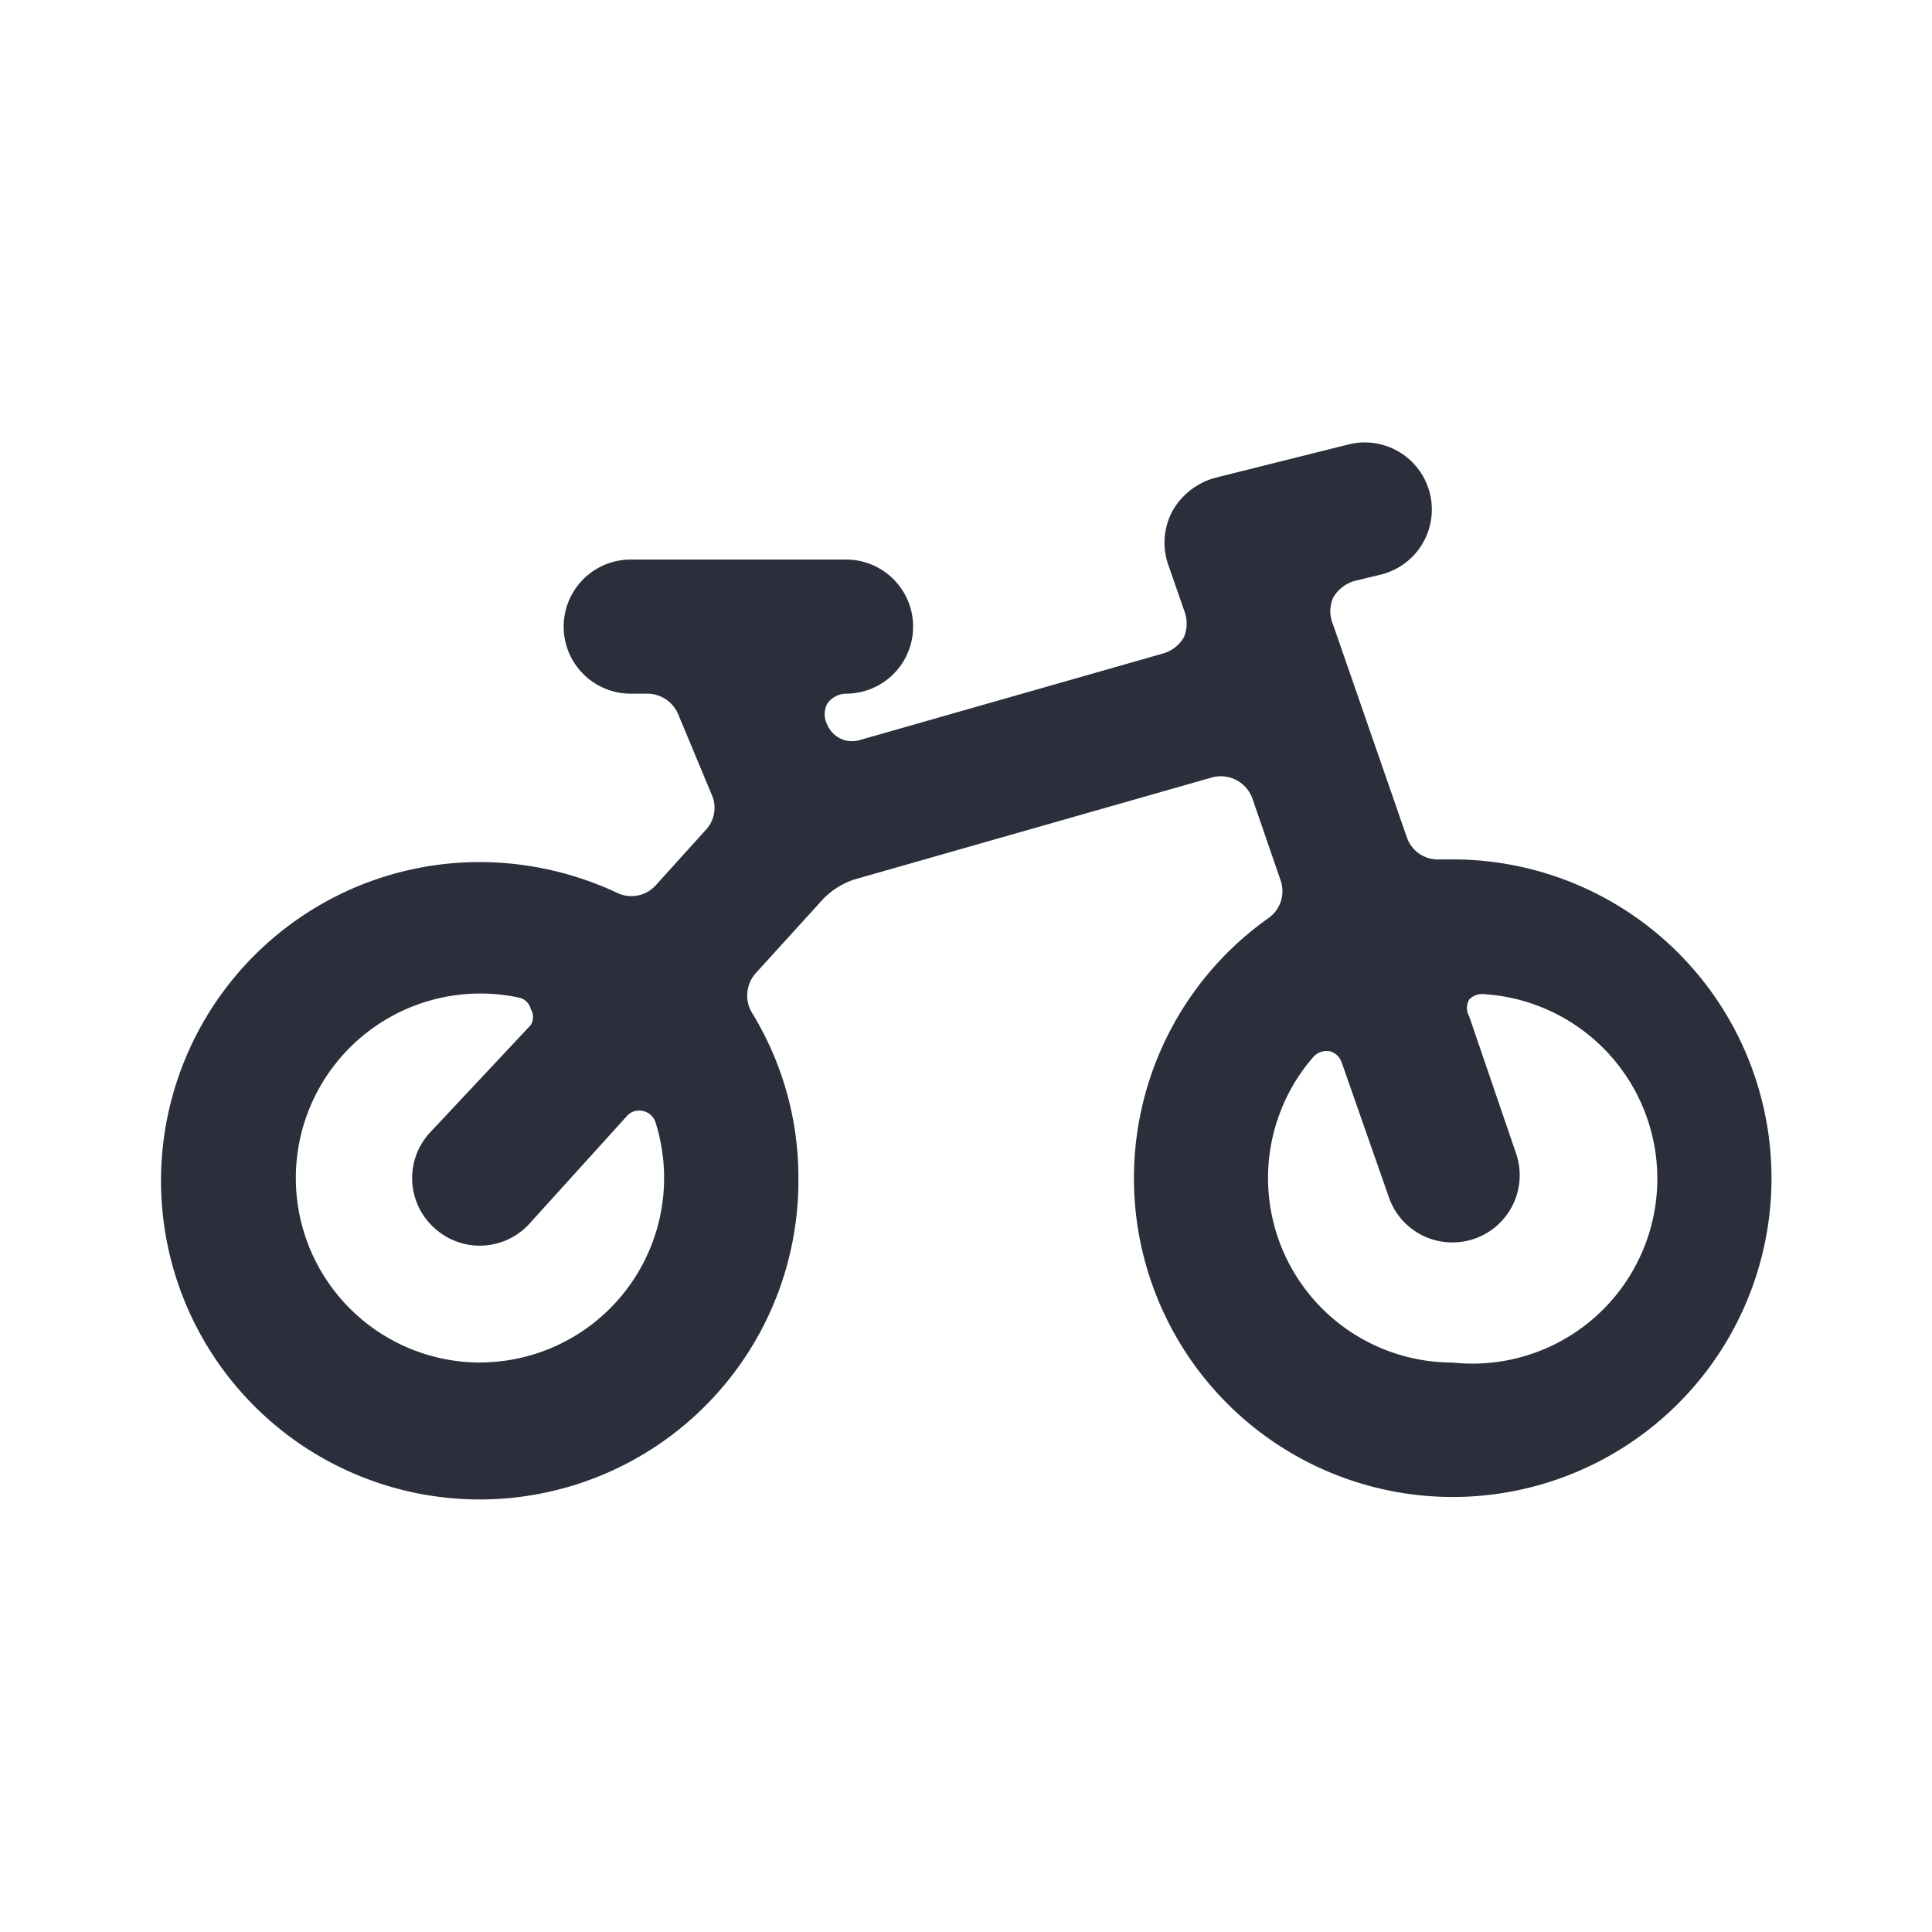
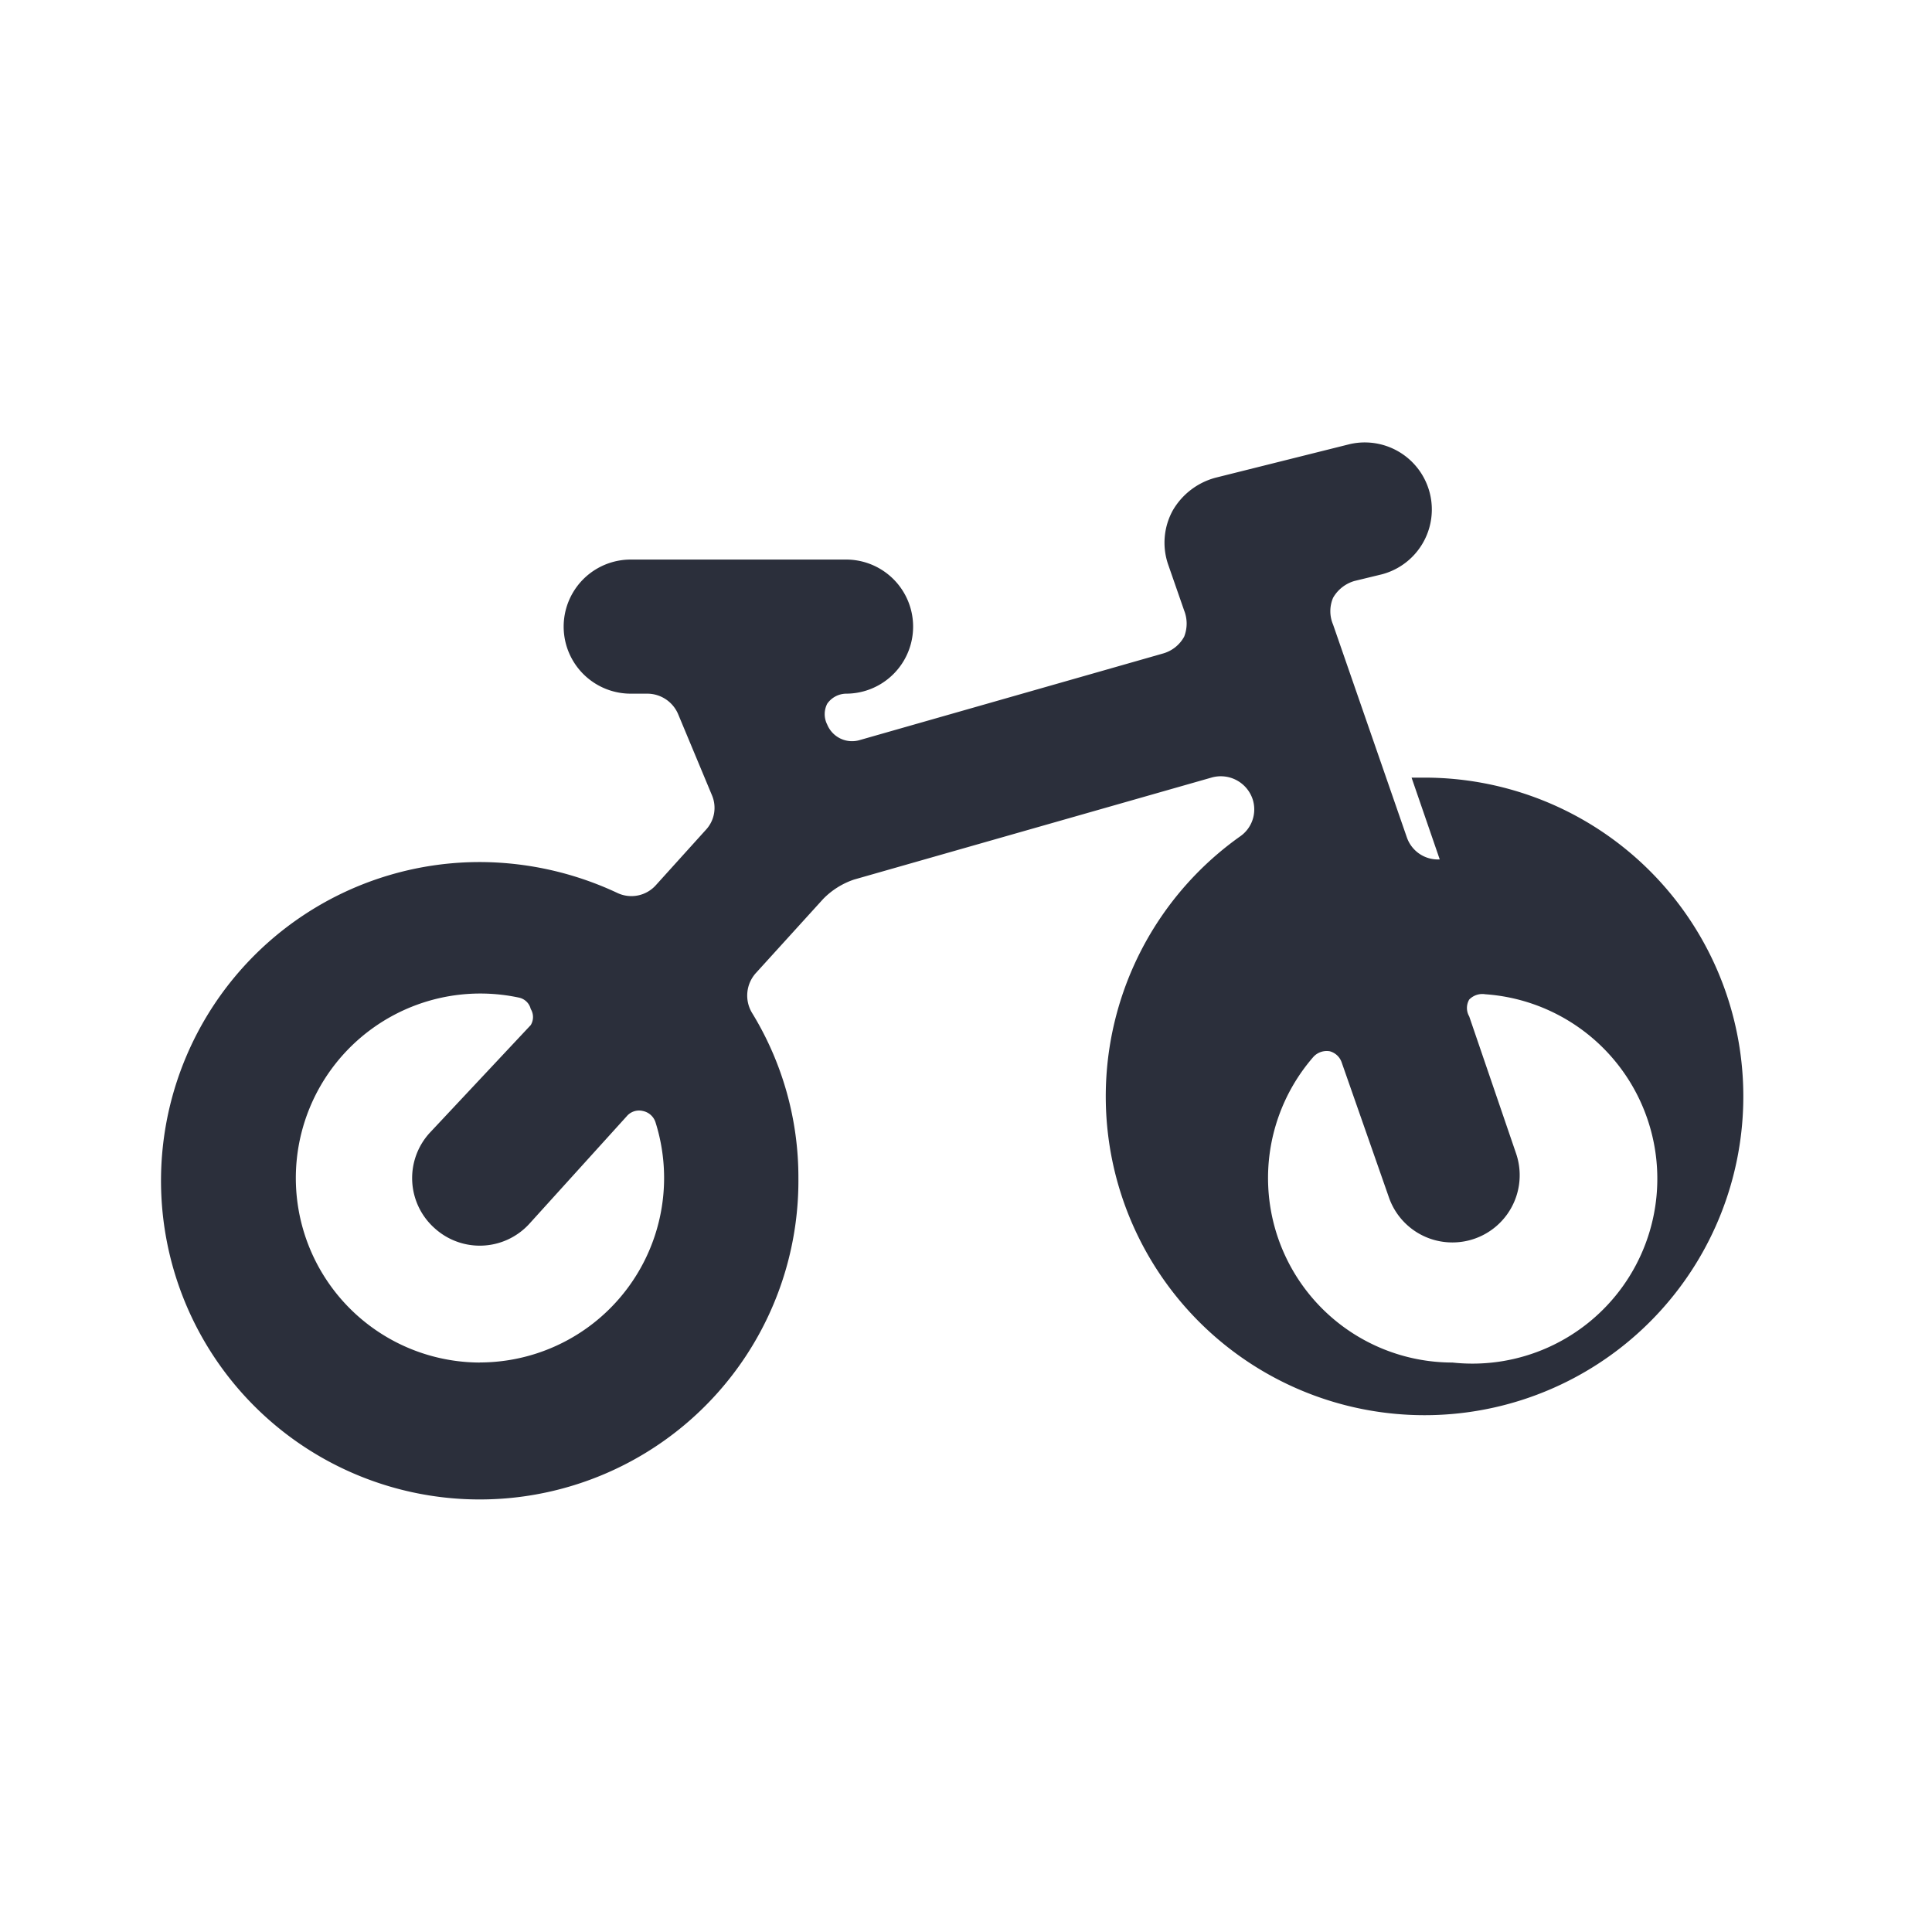
<svg xmlns="http://www.w3.org/2000/svg" width="24" height="24" viewBox="0 0 24 24" fill="none">
-   <path d="M17.885 10.676a.408.408 0 0 1-.409-.275l-.916-2.642a.424.424 0 0 1 0-.333.45.45 0 0 1 .266-.209l.342-.083a.833.833 0 0 0-.4-1.617l-1.667.417a.875.875 0 0 0-.533.408.832.832 0 0 0-.058.667l.2.575a.442.442 0 0 1 0 .325.433.433 0 0 1-.259.208l-3.766 1.075a.334.334 0 0 1-.409-.191.284.284 0 0 1 0-.259.291.291 0 0 1 .234-.125.833.833 0 0 0 0-1.666H7.835a.833.833 0 0 0 0 1.666h.208a.417.417 0 0 1 .383.259l.417 1a.4.4 0 0 1-.075.433l-.617.683a.408.408 0 0 1-.483.1 4.041 4.041 0 0 0-1.667-.383 3.959 3.959 0 1 0 3.917 3.925 3.908 3.908 0 0 0-.575-2.05.417.417 0 0 1 .05-.5l.833-.917a.966.966 0 0 1 .384-.241l4.441-1.267a.417.417 0 0 1 .509.267l.35 1.016a.408.408 0 0 1-.159.467 3.96 3.96 0 1 0 2.3-.733h-.166zM5.96 16.926a2.292 2.292 0 1 1 .483-4.534.191.191 0 0 1 .15.142.192.192 0 0 1 0 .2l-1.258 1.342a.833.833 0 0 0 .066 1.183.834.834 0 0 0 .896.144.833.833 0 0 0 .28-.202l1.208-1.334a.2.2 0 0 1 .2-.066.208.208 0 0 1 .158.141 2.292 2.292 0 0 1-2.183 2.983zm12.083 0a2.292 2.292 0 0 1-1.725-3.8.225.225 0 0 1 .2-.067.216.216 0 0 1 .15.142l.583 1.666a.833.833 0 0 0 .792.567.835.835 0 0 0 .792-1.1l-.584-1.708a.208.208 0 0 1 0-.209.227.227 0 0 1 .2-.066 2.297 2.297 0 1 1-.408 4.575z" fill="#2B2F3B" />
+   <path d="M17.885 10.676a.408.408 0 0 1-.409-.275l-.916-2.642a.424.424 0 0 1 0-.333.45.45 0 0 1 .266-.209l.342-.083a.833.833 0 0 0-.4-1.617l-1.667.417a.875.875 0 0 0-.533.408.832.832 0 0 0-.058.667l.2.575a.442.442 0 0 1 0 .325.433.433 0 0 1-.259.208l-3.766 1.075a.334.334 0 0 1-.409-.191.284.284 0 0 1 0-.259.291.291 0 0 1 .234-.125.833.833 0 0 0 0-1.666H7.835a.833.833 0 0 0 0 1.666h.208a.417.417 0 0 1 .383.259l.417 1a.4.4 0 0 1-.075.433l-.617.683a.408.408 0 0 1-.483.1 4.041 4.041 0 0 0-1.667-.383 3.959 3.959 0 1 0 3.917 3.925 3.908 3.908 0 0 0-.575-2.05.417.417 0 0 1 .05-.5l.833-.917a.966.966 0 0 1 .384-.241l4.441-1.267a.417.417 0 0 1 .509.267a.408.408 0 0 1-.159.467 3.96 3.96 0 1 0 2.3-.733h-.166zM5.96 16.926a2.292 2.292 0 1 1 .483-4.534.191.191 0 0 1 .15.142.192.192 0 0 1 0 .2l-1.258 1.342a.833.833 0 0 0 .066 1.183.834.834 0 0 0 .896.144.833.833 0 0 0 .28-.202l1.208-1.334a.2.2 0 0 1 .2-.066.208.208 0 0 1 .158.141 2.292 2.292 0 0 1-2.183 2.983zm12.083 0a2.292 2.292 0 0 1-1.725-3.8.225.225 0 0 1 .2-.067.216.216 0 0 1 .15.142l.583 1.666a.833.833 0 0 0 .792.567.835.835 0 0 0 .792-1.1l-.584-1.708a.208.208 0 0 1 0-.209.227.227 0 0 1 .2-.066 2.297 2.297 0 1 1-.408 4.575z" fill="#2B2F3B" />
</svg>